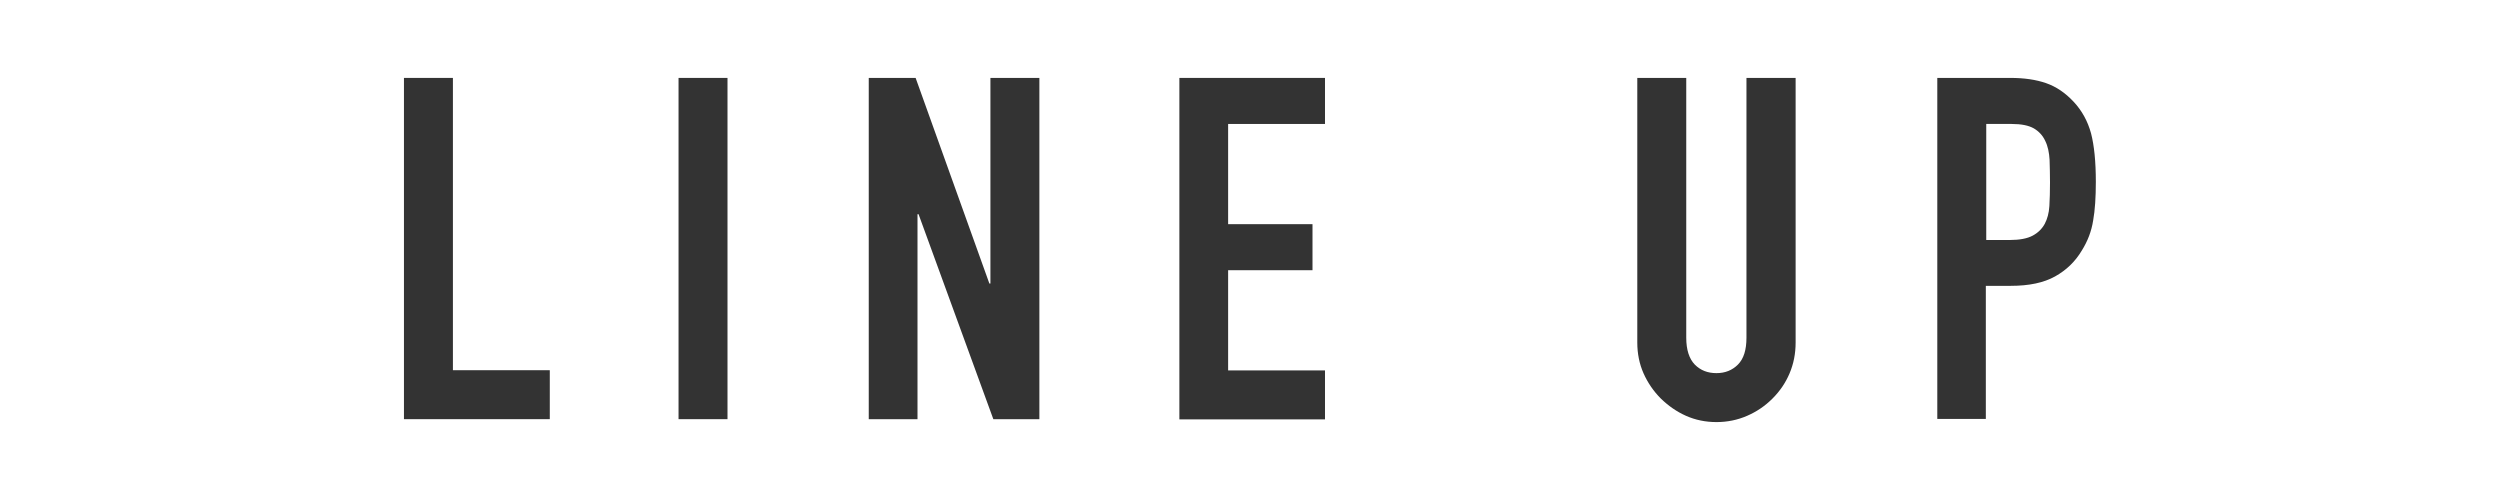
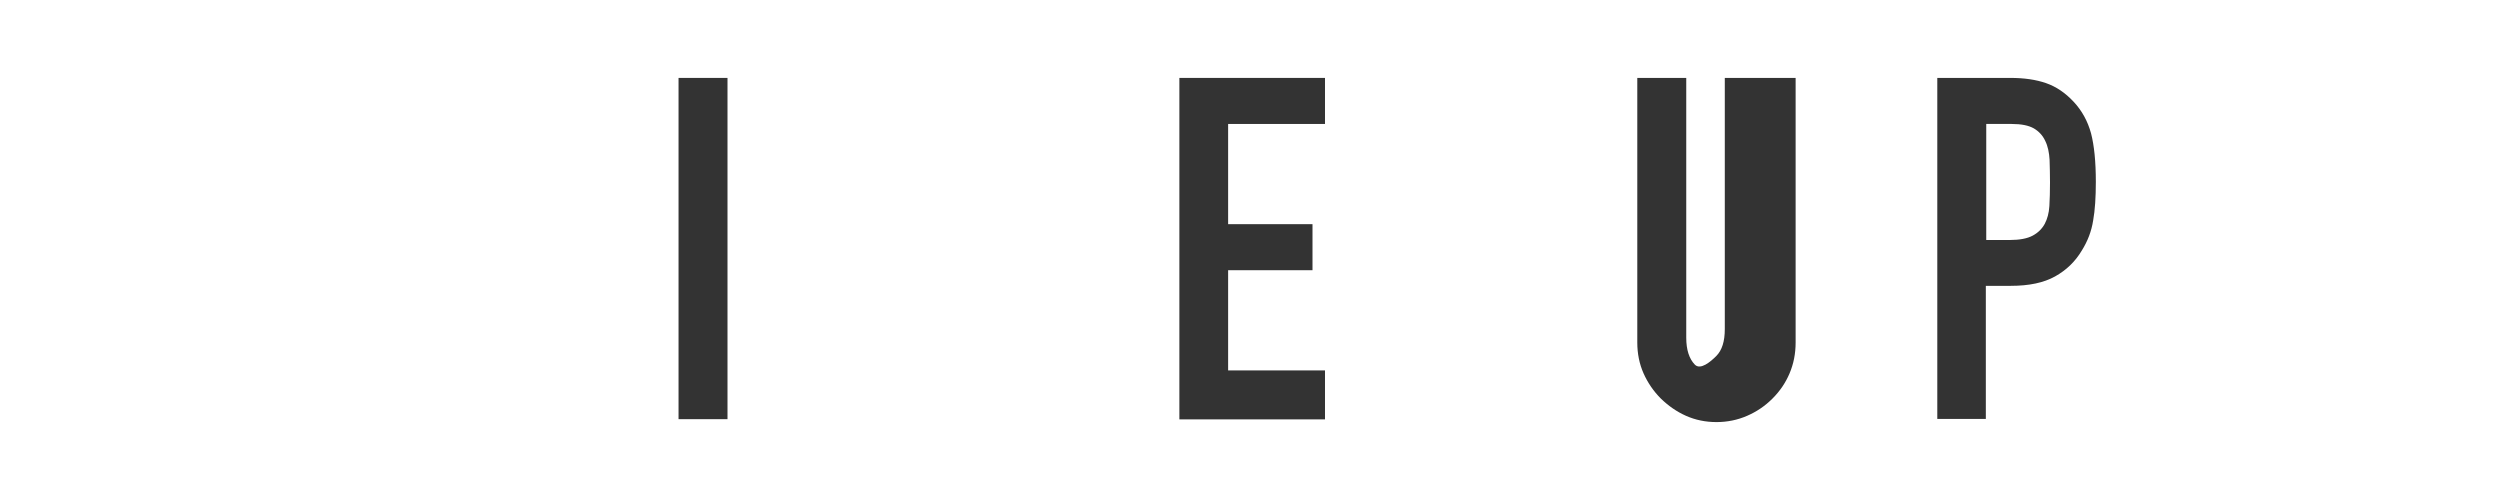
<svg xmlns="http://www.w3.org/2000/svg" version="1.1" id="レイヤー_1" x="0px" y="0px" viewBox="0 0 120 24" style="enable-background:new 0 0 120 24;" xml:space="preserve">
  <style type="text/css">
	.st0{fill:#333333;}
</style>
  <g>
-     <path class="st0" d="M19.39,20.12V3.74h2.35v14.03h4.65v2.35H19.39z" />
    <path class="st0" d="M32.57,20.12V3.74h2.35v16.38H32.57z" />
-     <path class="st0" d="M41.7,20.12V3.74h2.25l3.54,9.87h0.05V3.74h2.35v16.38h-2.21l-3.59-9.84h-0.05v9.84H41.7z" />
    <path class="st0" d="M56.61,20.12V3.74h6.99v2.21h-4.65v4.81H63v2.21h-4.05v4.81h4.65v2.35H56.61z" />
-     <path class="st0" d="M86.19,3.74v12.7c0,0.54-0.1,1.03-0.29,1.48s-0.46,0.85-0.82,1.21s-0.76,0.63-1.22,0.83   c-0.46,0.2-0.95,0.3-1.47,0.3c-0.52,0-1.01-0.1-1.46-0.3c-0.45-0.2-0.85-0.48-1.21-0.83c-0.35-0.35-0.63-0.76-0.83-1.21   c-0.2-0.45-0.3-0.95-0.3-1.48V3.74h2.35v12.47c0,0.58,0.14,1.01,0.41,1.29c0.28,0.28,0.62,0.41,1.04,0.41s0.76-0.14,1.03-0.41   c0.28-0.28,0.41-0.71,0.41-1.29V3.74H86.19z" />
+     <path class="st0" d="M86.19,3.74v12.7c0,0.54-0.1,1.03-0.29,1.48s-0.46,0.85-0.82,1.21s-0.76,0.63-1.22,0.83   c-0.46,0.2-0.95,0.3-1.47,0.3c-0.52,0-1.01-0.1-1.46-0.3c-0.45-0.2-0.85-0.48-1.21-0.83c-0.35-0.35-0.63-0.76-0.83-1.21   c-0.2-0.45-0.3-0.95-0.3-1.48V3.74h2.35v12.47c0,0.58,0.14,1.01,0.41,1.29s0.76-0.14,1.03-0.41   c0.28-0.28,0.41-0.71,0.41-1.29V3.74H86.19z" />
    <path class="st0" d="M92.99,20.12V3.74h3.52c0.64,0,1.21,0.08,1.7,0.25c0.49,0.17,0.93,0.47,1.33,0.9c0.4,0.43,0.67,0.93,0.83,1.51   c0.15,0.58,0.23,1.35,0.23,2.33c0,0.74-0.04,1.36-0.13,1.86c-0.08,0.51-0.26,0.98-0.54,1.43c-0.32,0.54-0.75,0.95-1.29,1.25   c-0.54,0.3-1.24,0.45-2.12,0.45h-1.2v6.39H92.99z M95.34,5.95v5.57h1.13c0.47,0,0.84-0.07,1.1-0.21c0.26-0.14,0.45-0.33,0.58-0.57   c0.12-0.23,0.2-0.51,0.22-0.85c0.02-0.34,0.03-0.71,0.03-1.13c0-0.38-0.01-0.75-0.02-1.09c-0.02-0.34-0.08-0.65-0.21-0.91   c-0.12-0.26-0.31-0.46-0.55-0.6c-0.25-0.14-0.6-0.21-1.06-0.21H95.34z" />
  </g>
</svg>